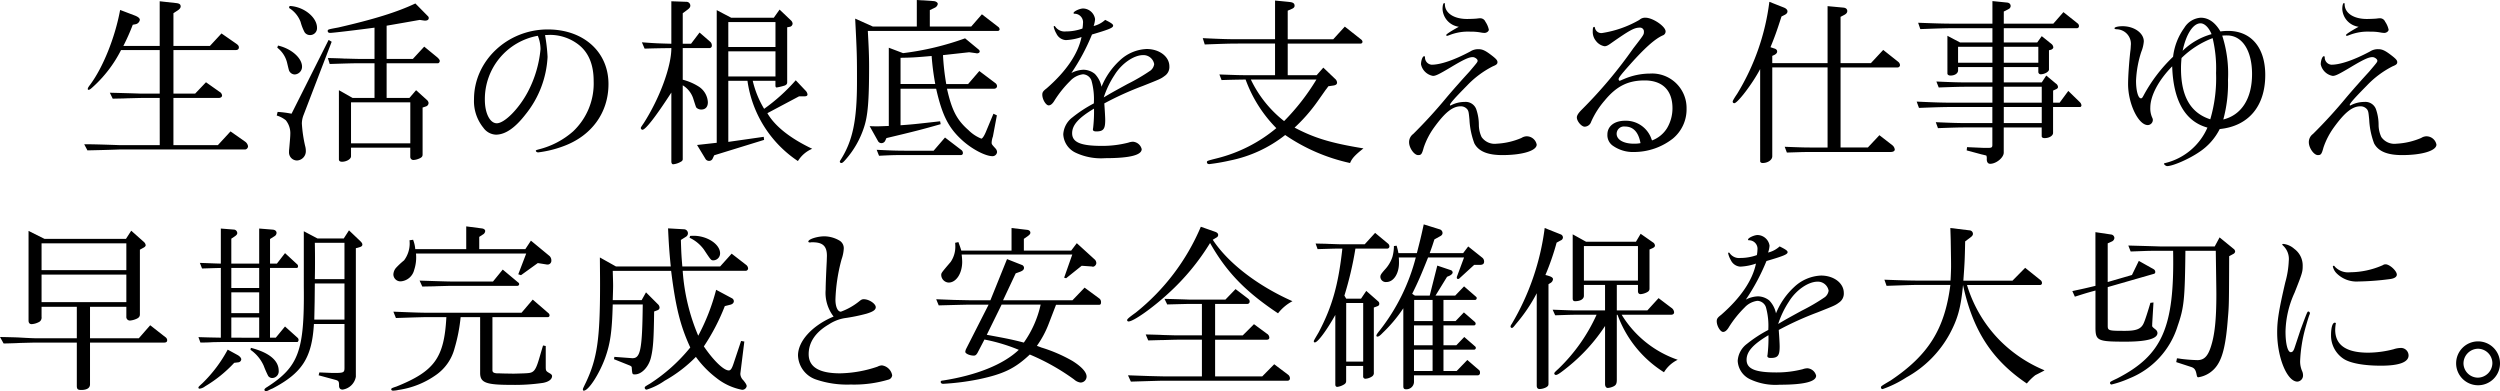
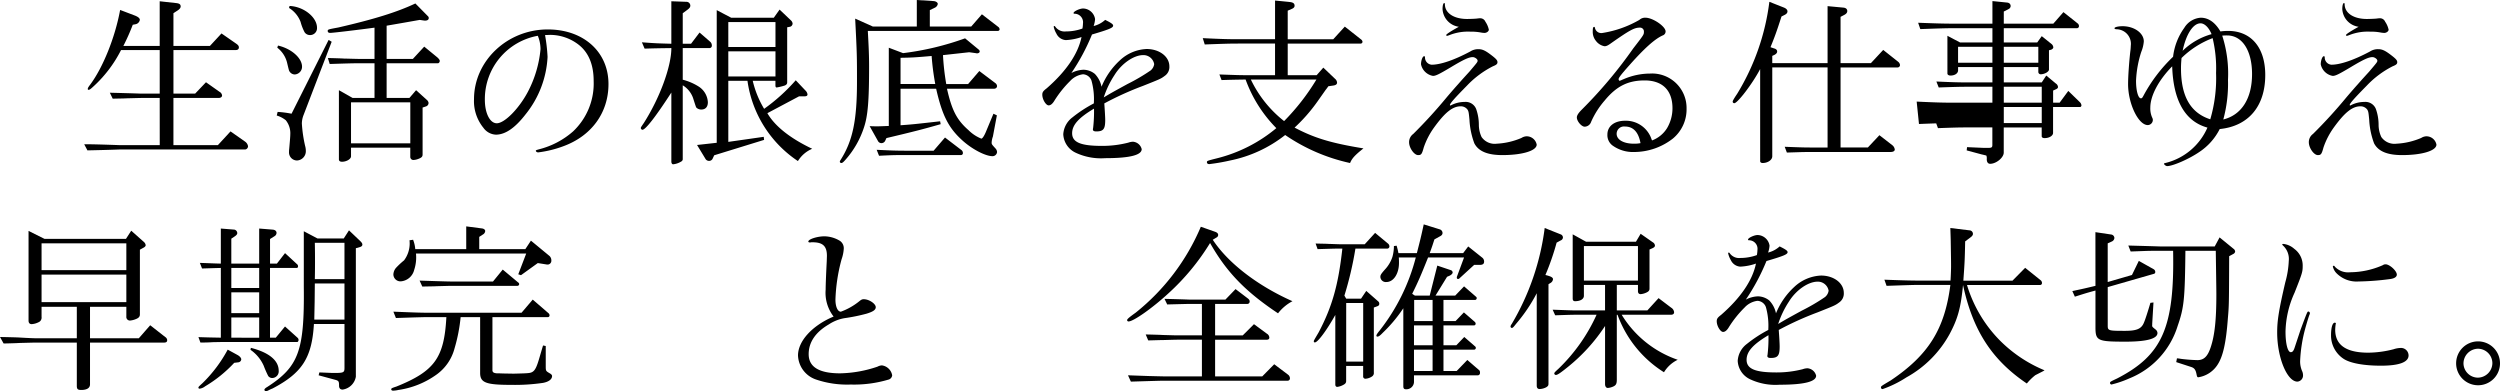
<svg xmlns="http://www.w3.org/2000/svg" width="433.088" height="67.771" viewBox="0 0 433.088 67.771">
  <g id="レイヤー_2" data-name="レイヤー 2">
    <g id="レイヤー_1-2" data-name="レイヤー 1">
      <path d="M27.667,16.971H24.442c-.281,0-1.189.031-2.567.062-.344.031-1.253.031-2.348.063l-.5-1.034c2.379.063,3.6.094,5.416.157h3.225V8.674h-6.7a21.991,21.991,0,0,1-4.978,6.48c-.345.315-.5.408-.658.408-.094,0-.125-.062-.125-.157,0-.125.062-.282.375-.688,2.224-2.944,4.353-8.2,5.229-12.994l2.63,1c.5.218.783.437.783.72a.926.926,0,0,1-.72.75L23,4.29a36.637,36.637,0,0,1-1.628,3.663h6.293V.22l2.85.313c.564.063.783.219.783.594,0,.22-.188.471-.532.689l-.721.47V7.953h6.325l2-2.16L40.85,7.516c.375.25.532.437.532.687,0,.315-.188.471-.595.471H30.047v7.545h3.758l1.878-1.972,2.349,1.659a.82.82,0,0,1,.438.627c0,.281-.251.438-.626.438h-7.8v8.172h7.7l2.192-2.379,2.5,1.754a1.229,1.229,0,0,1,.532.813.577.577,0,0,1-.469.564H20.748c-2.474.093-4.353.125-5.6.156l-.563-1.065c1.5,0,3.538.063,6.168.157h6.919Z" />
      <path d="M56.926,6.92l.532.313-4.853,12.65a4.163,4.163,0,0,0-.313,1.5,23.261,23.261,0,0,0,.564,3.883,3.26,3.26,0,0,1,.125.876,1.608,1.608,0,0,1-1.534,1.66,1.394,1.394,0,0,1-1.378-1.472A3.527,3.527,0,0,1,50.1,25.8c.094-1.065.188-2.129.188-2.5a3.585,3.585,0,0,0-.783-2.474,4.678,4.678,0,0,0-1.566-.814l.157-.626a17.315,17.315,0,0,1,2.411.313Zm-8.767.971c2.318.532,4.165,2.16,4.165,3.664A1.341,1.341,0,0,1,51.071,12.9a1.08,1.08,0,0,1-.876-.469c-.126-.157-.126-.157-.47-1.6a4.667,4.667,0,0,0-1.691-2.567Zm2-6.858c2.442.094,4.759,1.942,4.759,3.789A1.191,1.191,0,0,1,53.7,6.074a1.109,1.109,0,0,1-.94-.5,8.622,8.622,0,0,1-.689-1.785,4.879,4.879,0,0,0-2-2.411ZM64.879,4.791c-3.037.406-7.2.908-7.7.908-.251,0-.407-.125-.407-.313,0-.283,0-.283,1.847-.626C64.723,3.351,68.731,2.129,71.956.6l2.191,2.222a.4.4,0,0,1,.126.313c0,.251-.188.408-.564.439h-.156l-.846-.125-2.661.469-3.069.533v5.76h4.541L73.49,8.078l2.255,1.848c.281.25.438.469.438.627,0,.187-.157.406-.313.406H66.977v6.012h3.945l1.159-1.346,1.941,1.753a.828.828,0,0,1,.22.438.638.638,0,0,1-.47.626l-.564.189v8.14c0,.375-.188.564-.814.784a2.529,2.529,0,0,1-.72.156.536.536,0,0,1-.6-.565V25.582H60.809v1.5c0,.471-.783.939-1.565.939-.345,0-.533-.156-.533-.406V15.625l2.38,1.346h3.788V10.959H62.218c-1.158,0-2.129.031-5.1.125L56.8,10.051c1.221.031,2.38.062,2.756.094,1.377.031,2.316.062,2.661.062h2.661Zm6.2,20.039V17.723H60.809V24.83Z" />
      <path d="M94.42,6.074a29.37,29.37,0,0,1,.438,3.789,17.189,17.189,0,0,1-3.819,9.957c-1.816,2.348-3.507,3.507-5.136,3.507a2.8,2.8,0,0,1-2.16-1.19,7.306,7.306,0,0,1-1.628-4.948C82.115,10.553,87.876,5.1,94.89,5.1c6.2,0,10.52,3.883,10.52,9.457,0,4.979-2.943,9.018-7.89,10.8A19,19,0,0,1,93.23,26.4c-.219,0-.407-.157-.407-.282,0-.093.094-.125.532-.25a14.159,14.159,0,0,0,5.918-3.1,11.415,11.415,0,0,0,3.57-8.737c0-2.881-.908-5.009-2.693-6.355A8.085,8.085,0,0,0,95.3,6.043ZM93.167,6.2a11.142,11.142,0,0,0-9.173,11.085c0,2.318.876,4.07,2.066,4.07,1.346,0,3.851-2.536,5.386-5.448a19.818,19.818,0,0,0,2.191-7.388,6.158,6.158,0,0,0-.407-2.162Z" />
      <path d="M111.2,7.327c2.473.189,2.849.189,5.1.251V.22l2.6.094a.669.669,0,0,1,.689.657c0,.251-.126.438-.5.72l-.814.6V7.578h1.44l1.471-1.941,1.879,1.628a.853.853,0,0,1,.251.594.416.416,0,0,1-.47.47h-4.571v5.48a9.635,9.635,0,0,1,2.818,1.22,3.437,3.437,0,0,1,1.534,2.694c0,.783-.407,1.252-1.127,1.252a1.213,1.213,0,0,1-.846-.313c-.094-.125-.094-.125-.595-1.691a4.2,4.2,0,0,0-1.784-2.192V27.492a.483.483,0,0,1-.282.5,3.291,3.291,0,0,1-1.378.47c-.188,0-.313-.188-.313-.5V16.031c-2.693,4.164-4.477,6.451-5.01,6.451a.332.332,0,0,1-.281-.283c0-.125,0-.125.532-.907,2.755-4.321,4.759-9.769,4.759-12.963-2.161.031-2.442.031-4.634.094Zm12.962,17.409V1.754l2.5,1.314h7.39l1-1.408,1.973,1.879a.894.894,0,0,1,.282.531.6.6,0,0,1-.439.565l-.5.093v9.55c0,.251-.125.407-.407.532a10.126,10.126,0,0,1-1.408.344c-.157,0-.22-.125-.22-.344V14H130.4a16.959,16.959,0,0,0,1.973,4.854,31.84,31.84,0,0,0,5.479-4.948l1.659,1.754a1.16,1.16,0,0,1,.376.689c0,.251-.188.344-.594.344h-.877l-5.48,2.913c1.316,2.285,4.008,4.382,7.765,6.168a5.342,5.342,0,0,0-2.473,2.128A20.024,20.024,0,0,1,129.487,14h-3.319V24.58l6.137-.877.063.531L123.726,26.9l-.251.533a.666.666,0,0,1-.626.438.729.729,0,0,1-.595-.281l-1.5-2.475ZM134.34,8.141V3.82h-8.172V8.141Zm0,5.1V8.893h-8.172v4.352Z" />
      <path d="M151.215,4.6h7.609V0l2.912.188c.407.032.72.251.72.5a.886.886,0,0,1-.533.658l-.845.407V4.6h7.17L170.1,2.475l2.88,2.222a.557.557,0,0,1,.188.406.3.3,0,0,1-.282.251H150.338c.157,2.881.22,4.259.22,6.2,0,5.949-.22,8.515-.877,10.488a15.83,15.83,0,0,1-3.163,5.574c-.438.5-.595.625-.782.625a.268.268,0,0,1-.251-.219.507.507,0,0,1,.094-.25c2.129-3.319,2.881-6.857,2.881-13.589,0-4.477,0-4.759-.314-10.958Zm-.564,17.252c.627.032,1.034.032,1.409.032.439,0,.971-.032,1.911-.063V8.267l2.473.938a48.965,48.965,0,0,0,10.74-2.566l2.348,1.941a.433.433,0,0,1,.188.344c0,.187-.251.345-.533.313l-.156-.032L167.9,9.049l-4.54.5a41.463,41.463,0,0,0,.563,5.009h3.789l1.941-2.254,2.787,2.1a.7.7,0,0,1,.282.5c0,.281-.219.47-.564.47h-8.109c.845,3.726,1.691,5.386,3.726,7.171A6.653,6.653,0,0,0,170,24.016c.187,0,.532-.5.876-1.377L172.1,19.7l.594.282-.688,3.664a3.807,3.807,0,0,0-.219,1c0,.343,0,.343.688,1.095a.984.984,0,0,1,.251.595.786.786,0,0,1-.783.72c-1.19,0-3.382-1.127-5.041-2.567-2.536-2.223-3.663-4.416-4.728-9.112h-6.168V21.7c2.1-.156,2.16-.156,6.857-.689l.093.5c-3.068.876-4.633,1.283-9.393,2.41l-.219.47a.728.728,0,0,1-.657.407.677.677,0,0,1-.595-.376Zm1.221,4.1c2.631.125,3.257.156,5.449.156h4.415l1.972-2.285,2.787,2.129a.654.654,0,0,1,.313.533.332.332,0,0,1-.313.375h-9.174c-2.161,0-2.662,0-5.041.125Zm10.146-11.4a44.558,44.558,0,0,1-.627-4.853c-2.849.25-3.444.281-5.385.313v4.54Z" />
      <path d="M193.966,10.49a7.193,7.193,0,0,1,4.665-2c2.223,0,3.945,1.315,3.945,3.006a1.851,1.851,0,0,1-.814,1.658c-.657.5-.845.565-3.757,1.723a53.957,53.957,0,0,0-6.7,3.037c.094,1.378.157,2.38.157,2.881,0,1.565-.313,1.973-1.566,1.973-.376,0-.564-.125-.564-.314a.77.77,0,0,1,.032-.251,24.385,24.385,0,0,0,.156-3.381c-2.692,1.6-3.788,2.85-3.788,4.258,0,1.567,1.472,2.193,5.135,2.193a18.034,18.034,0,0,0,4.6-.564,2.541,2.541,0,0,1,.814-.156,1.68,1.68,0,0,1,1.5,1.283c0,1.033-2.067,1.565-6.325,1.565a10.312,10.312,0,0,1-5.1-.939,3.721,3.721,0,0,1-2.16-3.193,3.961,3.961,0,0,1,1.6-2.944,22.6,22.6,0,0,1,3.695-2.411,11.936,11.936,0,0,0-.407-3.945,1.632,1.632,0,0,0-1.471-1.1,3.658,3.658,0,0,0-2.223,1.158,18.843,18.843,0,0,0-2.693,3.351c-.344.595-.689.877-1.033.877-.47,0-1.1-1.034-1.1-1.848,0-.407.125-.626.751-1.1,3.382-2.943,5.448-5.98,6.043-8.892a9.552,9.552,0,0,1-2.724.532,1.944,1.944,0,0,1-1.628-1.127,3.985,3.985,0,0,1-.47-1.189.135.135,0,0,1,.126-.125c.031,0,.093.031.156.125a1.985,1.985,0,0,0,1.847.814,8.406,8.406,0,0,0,2.85-.5,5.192,5.192,0,0,0,.094-.877,1.479,1.479,0,0,0-1.472-1.69c-.125,0-.157-.031-.157-.125,0-.282,1.065-.782,1.66-.782a2.153,2.153,0,0,1,2.066,1.846,4.714,4.714,0,0,1-.25,1.191,4.57,4.57,0,0,0,2-1.065c1.064.532,1.377.75,1.377,1,0,.375-.688.656-3.663,1.533a35.99,35.99,0,0,1-3.569,6.67,4.959,4.959,0,0,1,2.066-.564,3.191,3.191,0,0,1,2,.721,4.5,4.5,0,0,1,1.158,2.222A12.688,12.688,0,0,1,193.966,10.49Zm1.346,4.07a33.05,33.05,0,0,0,4.008-2.349,1.737,1.737,0,0,0,.626-1.1,1.886,1.886,0,0,0-1.91-1.564c-1.628,0-3.757,1.47-4.978,3.474a15.878,15.878,0,0,0-1.848,3.852C192.463,16.125,192.682,16,195.312,14.56Z" />
      <path d="M208.361,6.607c3.163.157,4.447.188,6.106.188h6.418V.094l2.506.251c.625.062.876.251.876.657,0,.22-.156.407-.47.533l-.719.313V6.8h7.889l2-2.192,2.818,2.223a.583.583,0,0,1,.25.407.322.322,0,0,1-.343.314H223.078v5.478h5.009l1.159-1.314,2.035,1.941a.914.914,0,0,1,.344.658c0,.282-.218.438-.627.5l-.876.125c-.25.345-.407.565-.469.627l-1.409,2a28.8,28.8,0,0,1-3.977,4.539c3.444,1.817,6.356,2.694,11.93,3.6-1.5,1.189-2,1.753-2.318,2.535a31.851,31.851,0,0,1-11.24-4.852,22.63,22.63,0,0,1-9.55,4.415,33.913,33.913,0,0,1-3.6.626c-.25,0-.407-.125-.407-.314,0-.25,0-.25,1.723-.688a25.74,25.74,0,0,0,10.3-5.23,23.2,23.2,0,0,1-5.323-8.422c-1.91.032-2.192.032-4.164.094l-.376-.971c2.6.094,3.538.125,4.54.125h5.1V7.547h-6.418c-1.315,0-2.442.031-5.761.156Zm8.329,7.17a20.228,20.228,0,0,0,5.762,7.2,38.56,38.56,0,0,0,5.6-7.2Z" />
      <path d="M251.278,18.286a5.071,5.071,0,0,1,2.443-.626,1.947,1.947,0,0,1,2,1.221,8.254,8.254,0,0,1,.469,2.693,5.016,5.016,0,0,0,.47,2.16,2.766,2.766,0,0,0,2.629,1.159,12.405,12.405,0,0,0,4.29-1,1.741,1.741,0,0,1,.877-.282,1.77,1.77,0,0,1,1.753,1.44c0,1.064-2.5,1.816-5.949,1.816-2.566,0-4.133-.658-4.852-2.035a13.606,13.606,0,0,1-.846-4.1c-.125-1.346-.156-1.44-.345-1.753a1.435,1.435,0,0,0-1.158-.564c-1.408,0-2.724,1.033-4.665,3.726a13.084,13.084,0,0,0-1.753,3.414c-.314,1.158-.439,1.314-.971,1.314-.689,0-1.566-1.252-1.566-2.222a1.75,1.75,0,0,1,.721-1.442,85.7,85.7,0,0,0,5.855-6.418c.907-1.064,1.627-1.879,1.909-2.191.657-.752,1.316-1.473,1.973-2.193,1.409-1.659,1.409-1.659,1.409-1.909s-.47-.6-.846-.6c-.657,0-1.6.438-3.788,1.753-2.1,1.252-2.63,1.5-3.1,1.5a2.574,2.574,0,0,1-2.067-2c0-.687.282-1.408.533-1.408.125,0,.157.063.157.25a1.253,1.253,0,0,0,1.158,1.221c1.534,0,3.914-.814,6.67-2.285a2.536,2.536,0,0,1,1.439-.406c.69,0,1.222.25,2.349,1.127.72.562.939.814.939,1.126s-.188.47-.814.721a16.436,16.436,0,0,0-4.478,3.35c-2.129,2.16-3,3.131-2.943,3.381ZM249.9,1.566c0-.6.125-1.033.281-1.033.094,0,.125.063.125.188,0,1.534,1.535,2.567,3.852,2.567.438,0,1.221-.031,1.6-.062.282-.033.5-.064.658-.064a.967.967,0,0,1,.907.6,3.894,3.894,0,0,1,.595,1.377c0,.282-.376.564-.752.564a4.322,4.322,0,0,1-.75-.094,9.311,9.311,0,0,0-1.722-.125,8.68,8.68,0,0,0-3.508.563c-.406.156-.437.156-.5.156a.143.143,0,0,1-.157-.125c0-.156.782-.657,2.192-1.439A3.275,3.275,0,0,1,249.9,1.566Z" />
      <path d="M286.192,24.329a5.211,5.211,0,0,0,2.6-2.13,6.764,6.764,0,0,0,.94-3.443c0-3.1-1.723-4.822-4.822-4.822-2.881,0-4.885,1-6.92,3.475A14.582,14.582,0,0,0,275.64,21.1a1.207,1.207,0,0,1-1.127.846c-.532,0-1.347-.939-1.347-1.6,0-.344.251-.75.877-1.377a78.939,78.939,0,0,0,8.893-10.583c1.816-2.349,1.848-2.38,1.848-2.88a.667.667,0,0,0-.69-.721c-.971,0-1.722.406-4.947,2.662-.595.438-.877.563-1.19.563a2.386,2.386,0,0,1-1.471-.909,2.457,2.457,0,0,1-.564-1.69c0-.564.063-.751.25-.751.094,0,.094.031.157.281a1.116,1.116,0,0,0,1.19.783A18.551,18.551,0,0,0,284,3.445a1.443,1.443,0,0,1,1.065-.377c1.252,0,3.475,1.5,3.475,2.381a.72.72,0,0,1-.5.688c-1.345.6-3.1,2.161-5.667,5.041-1.534,1.722-1.972,2.287-1.972,2.537,0,.125.094.281.187.281a.534.534,0,0,0,.158-.062.547.547,0,0,0,.156-.063c.062-.031.219-.094.437-.187a11.636,11.636,0,0,1,4.51-.94,5.972,5.972,0,0,1,6.324,6.074,6.567,6.567,0,0,1-2.347,5.166,10.942,10.942,0,0,1-6.764,2.349,6.036,6.036,0,0,1-3.758-1.159,2.235,2.235,0,0,1-.845-1.878c0-1.441,1.222-2.38,3.069-2.38a4.681,4.681,0,0,1,4.54,3.1l.031.093Zm-2,.47c-.344-1.91-1.252-2.881-2.692-2.881a1.275,1.275,0,0,0-1.441,1.252c0,1.033,1.19,1.723,3.006,1.723A5.366,5.366,0,0,0,284,24.83Z" />
      <path d="M309.051,1.315c.376.158.6.376.6.658,0,.251-.156.438-.47.6l-.563.282c-.845,2.63-1.19,3.569-1.909,5.322l.656.22c.346.094.5.282.5.532,0,.219-.156.407-.439.564l-.407.188v1.252H316.6V1.064l2.692.251c.471.032.721.251.721.6,0,.281-.187.5-.563.69l-.6.312v8.016h5.26l2.129-2.285,2.568,2.035a.851.851,0,0,1,.344.594.432.432,0,0,1-.47.408h-9.831V25.551h4.728l2-2.13,2.224,1.722a1.126,1.126,0,0,1,.438.752c0,.281-.282.438-.783.438h-13.84c-.532,0-1.189,0-2,.031l-2.067.063-.376-1c2.443.095,3.382.126,4.415.126H316.6V11.68h-9.581v15.4c0,.627-.783,1.158-1.66,1.158-.281,0-.438-.125-.438-.344V11.961c-1.284,2.474-3.914,5.918-4.477,5.918a.276.276,0,0,1-.282-.25c0-.156.125-.408.814-1.441A40.005,40.005,0,0,0,306.515.314Z" />
-       <path d="M332.036,17.6c3.287.156,4.632.187,6.23.187h6.889V15.029h-4.2c-1.409,0-2.5.031-5.1.125l-.407-1.033c2.787.126,3.851.157,5.51.157h4.2V11.617h-5.949v.563c0,.533-.565.908-1.316.908-.313,0-.532-.156-.532-.344V6.2l2.191,1.159h5.606V4.885h-6.764c-1.221,0-2.254.031-5.73.156l-.375-1.1c3.287.125,4.6.157,6.105.157h6.764V.188l2.5.251c.408.032.658.25.658.625a.605.605,0,0,1-.345.5L347.127,2V4.1h8.579l1.753-2L359.9,4.039a.594.594,0,0,1,.251.471.356.356,0,0,1-.345.375H347.127V7.358h5.792l.783-1.095,1.754,1.409a.849.849,0,0,1,.25.531c0,.157-.157.315-.375.408l-.376.094v3.35c0,.376-.783.814-1.441.814a.413.413,0,0,1-.406-.406v-.846h-5.981v2.661H353.7l.783-1.19,1.66,1.379a.8.8,0,0,1,.375.593c0,.189-.125.314-.438.44l-.408.188v2.1H356.8l1.5-2.035,2,1.941a.887.887,0,0,1,.281.564c0,.125-.125.282-.218.282h-4.7v4.477c0,.5-.656.908-1.47.908-.314,0-.5-.125-.5-.344v-1.5h-6.575v4.353c0,.877-1.315,1.941-2.348,1.941-.376,0-.595-.282-.595-.813a1.333,1.333,0,0,0-.062-.6l-.063-.031c-.251-.063-.5-.125-.783-.188l-2.568-.689.063-.563,2.849.125h.845c.565,0,.69-.093.69-.5V22.074h-4.384c-1.409,0-2.474.031-5.041.125l-.376-1.033c2.818.126,3.945.157,5.417.157h4.384V18.537h-6.889c-1.378,0-2.6.031-5.824.156Zm13.119-6.733V8.109h-5.949v2.756Zm7.953,0V8.109h-5.981v2.756Zm.594,6.92V15.029h-6.575v2.756Zm0,3.538V18.537h-6.575v2.786Z" />
+       <path d="M332.036,17.6c3.287.156,4.632.187,6.23.187h6.889V15.029h-4.2c-1.409,0-2.5.031-5.1.125l-.407-1.033c2.787.126,3.851.157,5.51.157h4.2V11.617h-5.949v.563c0,.533-.565.908-1.316.908-.313,0-.532-.156-.532-.344V6.2l2.191,1.159h5.606V4.885h-6.764c-1.221,0-2.254.031-5.73.156l-.375-1.1c3.287.125,4.6.157,6.105.157h6.764V.188l2.5.251c.408.032.658.25.658.625a.605.605,0,0,1-.345.5L347.127,2V4.1h8.579l1.753-2L359.9,4.039a.594.594,0,0,1,.251.471.356.356,0,0,1-.345.375H347.127V7.358h5.792l.783-1.095,1.754,1.409a.849.849,0,0,1,.25.531c0,.157-.157.315-.375.408l-.376.094v3.35c0,.376-.783.814-1.441.814a.413.413,0,0,1-.406-.406v-.846h-5.981v2.661H353.7l.783-1.19,1.66,1.379a.8.8,0,0,1,.375.593c0,.189-.125.314-.438.44l-.408.188v2.1H356.8l1.5-2.035,2,1.941a.887.887,0,0,1,.281.564c0,.125-.125.282-.218.282h-4.7v4.477c0,.5-.656.908-1.47.908-.314,0-.5-.125-.5-.344v-1.5h-6.575v4.353c0,.877-1.315,1.941-2.348,1.941-.376,0-.595-.282-.595-.813a1.333,1.333,0,0,0-.062-.6l-.063-.031c-.251-.063-.5-.125-.783-.188l-2.568-.689.063-.563,2.849.125h.845c.565,0,.69-.093.69-.5V22.074h-4.384c-1.409,0-2.474.031-5.041.125l-.376-1.033c2.818.126,3.945.157,5.417.157h4.384h-6.889c-1.378,0-2.6.031-5.824.156Zm13.119-6.733V8.109h-5.949v2.756Zm7.953,0V8.109h-5.981v2.756Zm.594,6.92V15.029h-6.575v2.756Zm0,3.538V18.537h-6.575v2.786Z" />
      <path d="M380.992,26.333c-1.722,1.19-4.572,2.442-5.574,2.442-.188,0-.533-.25-.533-.407,0-.062.063-.094.22-.126a10.714,10.714,0,0,0,7.3-6.137c-3.852-1.064-5.918-4.632-6.106-10.613-2.349,2.379-3.789,5.1-3.789,7.139a3.871,3.871,0,0,0,.344,1.784.816.816,0,0,1,.094.345.9.9,0,0,1-.876.908c-1.628,0-3.413-3.695-3.413-7.108,0-1.378.187-3.882.376-5.574a8.679,8.679,0,0,0,.093-1.064,2.52,2.52,0,0,0-2.473-2.85c-.281-.031-.344-.062-.344-.187,0-.188.625-.344,1.408-.344,2,0,3.664,1.189,3.664,2.629a6.034,6.034,0,0,1-.439,1.816,18.537,18.537,0,0,0-.907,5.01c0,1.754.376,3.037.844,3.037.189,0,.251-.094.5-.562a26.714,26.714,0,0,1,5.073-6.639,10.638,10.638,0,0,1,1.941-5.01,3.62,3.62,0,0,1,2.849-1.754c1.346,0,2.5.815,3.413,2.381a9.565,9.565,0,0,1,1.314-.095c4.008,0,6.451,2.881,6.451,7.64,0,5.417-2.912,8.861-7.89,9.362A10.3,10.3,0,0,1,380.992,26.333ZM383.9,12.65a22.5,22.5,0,0,0-.594-6.043,15.543,15.543,0,0,0-5.387,3.444c-.062.72-.093,1.158-.093,1.816,0,4.822,1.66,7.7,5.072,8.8A25.231,25.231,0,0,0,383.9,12.65ZM381.21,4.039c-1.284,0-2.5,1.879-3.1,4.76a11.6,11.6,0,0,1,5.01-2.881C382.651,4.76,381.9,4.039,381.21,4.039Zm8.924,8.8c0-4.07-1.69-6.7-4.321-6.7a8.33,8.33,0,0,0-.846.031,21.487,21.487,0,0,1,1,7.672,23.7,23.7,0,0,1-.813,6.857C388.319,19.914,390.134,17.064,390.134,12.838Z" />
      <path d="M407.145,18.286a5.067,5.067,0,0,1,2.441-.626,1.946,1.946,0,0,1,2,1.221,8.231,8.231,0,0,1,.471,2.693,5.019,5.019,0,0,0,.469,2.16,2.768,2.768,0,0,0,2.631,1.159,12.416,12.416,0,0,0,4.289-1,1.741,1.741,0,0,1,.877-.282,1.771,1.771,0,0,1,1.754,1.44c0,1.064-2.506,1.816-5.95,1.816-2.568,0-4.133-.658-4.853-2.035a13.574,13.574,0,0,1-.846-4.1c-.125-1.346-.156-1.44-.344-1.753a1.438,1.438,0,0,0-1.159-.564c-1.409,0-2.723,1.033-4.665,3.726a13.152,13.152,0,0,0-1.754,3.414c-.312,1.158-.437,1.314-.971,1.314-.688,0-1.564-1.252-1.564-2.222a1.751,1.751,0,0,1,.72-1.442,85.527,85.527,0,0,0,5.854-6.418c.908-1.064,1.629-1.879,1.91-2.191.659-.752,1.316-1.473,1.973-2.193,1.409-1.659,1.409-1.659,1.409-1.909s-.469-.6-.844-.6c-.659,0-1.6.438-3.79,1.753-2.1,1.252-2.63,1.5-3.1,1.5a2.573,2.573,0,0,1-2.067-2c0-.687.282-1.408.532-1.408.126,0,.157.063.157.25a1.254,1.254,0,0,0,1.158,1.221c1.534,0,3.914-.814,6.669-2.285A2.542,2.542,0,0,1,412,8.518c.688,0,1.221.25,2.348,1.127.721.562.94.814.94,1.126s-.188.47-.815.721A16.415,16.415,0,0,0,410,14.842c-2.13,2.16-3.006,3.131-2.944,3.381Zm-1.378-16.72c0-.6.125-1.033.282-1.033.094,0,.125.063.125.188,0,1.534,1.534,2.567,3.852,2.567.437,0,1.221-.031,1.6-.062.282-.033.5-.064.658-.064a.97.97,0,0,1,.908.6,3.935,3.935,0,0,1,.6,1.377c0,.282-.376.564-.751.564a4.307,4.307,0,0,1-.752-.094,9.309,9.309,0,0,0-1.723-.125,8.676,8.676,0,0,0-3.506.563c-.408.156-.439.156-.5.156a.143.143,0,0,1-.156-.125c0-.156.783-.657,2.191-1.439A3.276,3.276,0,0,1,405.767,1.566Z" />
      <path d="M13.307,53.148H7.2V54.9a.866.866,0,0,1-.564.94,2.942,2.942,0,0,1-1.159.312c-.344,0-.532-.219-.532-.625V40L7.7,41.376H21.824l.908-1.409,2.223,1.972a.892.892,0,0,1,.282.534c0,.156-.157.343-.439.468l-.563.314v11.21c0,.375-.188.594-.626.782a3.394,3.394,0,0,1-1.065.282.618.618,0,0,1-.657-.689V53.148H15.593V58.6h8.454l1.972-2.255,2.6,2.035a.7.7,0,0,1,.344.532c0,.313-.157.439-.6.439H15.593v7.233c0,.625-.533.971-1.534.971-.595,0-.752-.158-.752-.721V59.349H6.168c-.469,0-1.378.031-2.724.062-.438.031-1.471.064-2.818.095L0,58.378c1.534.031,2.943.062,3.413.095,1.5.093,2.505.125,2.755.125h7.139Zm8.58-6.355V42.158H7.2v4.635Zm0,5.542V47.576H7.2v4.759Z" />
      <path d="M38.257,46.417l-1.221.032L35,46.512l-.376-.971c1.91.062,2.223.094,3.632.125V39.592l2.348.187a.636.636,0,0,1,.5.595c0,.188-.125.345-.375.532l-.658.439v4.321H44.9V39.592l2.317.187c.439.031.689.25.689.564a.7.7,0,0,1-.282.532l-.845.532v4.259h1.19l1.408-1.816,2.036,1.878a.493.493,0,0,1,.219.407c0,.157-.094.282-.219.282H46.774V58.5h1l1.6-1.942,2.224,2a.568.568,0,0,1,.125.344c0,.156-.125.345-.219.345H38.414l-1.628.031c-.282.031-1.159.063-2.067.063l-.345-.94c2,.064,2.287.064,3.883.095ZM41.169,61.51c.376.218.626.5.626.751a.564.564,0,0,1-.469.5l-.752.093a22.646,22.646,0,0,1-5.041,4.071,1.973,1.973,0,0,1-.939.407c-.125,0-.22-.063-.22-.157,0-.156,0-.156.721-.814a23.753,23.753,0,0,0,4.352-5.792ZM44.9,49.893V46.417H40.073v3.476Zm0,4.352v-3.6H40.073v3.6Zm0,4.259V55H40.073V58.5Zm-1.44,1.753c3.162.813,4.822,2.191,4.822,3.975a1.157,1.157,0,0,1-1.127,1.254.876.876,0,0,1-.689-.345,17.769,17.769,0,0,1-.783-1.785A6.629,6.629,0,0,0,43.392,60.6ZM55.009,41.314h4.54l.908-1.41,1.972,1.879c.251.25.345.406.345.595s-.126.313-.376.407L61.646,43V65.267a2.725,2.725,0,0,1-2.285,2.223c-.407,0-.626-.22-.626-.689,0-.69-.063-.815-.532-.971L55.2,65.016l.125-.5,2.254.093h.439c1.5,0,1.659-.093,1.659-.877V56.123H54.382c-.344,5.855-2.035,8.486-7.17,11.179a5.835,5.835,0,0,0-.689.313,1.167,1.167,0,0,1-.469.156.27.27,0,0,1-.251-.25c0-.126.188-.314.47-.47,5.479-3.537,6.481-6.262,6.356-17.408V40.06Zm4.665,14.058V49.109H54.539l-.031,3.132-.063,3.131Zm0-7.014V42.064H54.539c.031,1.379.031,2.475.031,3.163s0,1.753-.031,3.131Z" />
      <path d="M74.317,54.934c-.752,0-1.722.031-2.85.062l-2.88.094-.439-1.1c3.7.156,4.916.188,6.169.188H90.348L92.289,51.9l2.755,2.38a.5.5,0,0,1,.157.345.3.3,0,0,1-.344.313h-9.55v9.2c0,.282.156.439.5.5a1.56,1.56,0,0,0,.469.031l.877.031,1.816.031q2.114-.046,2.443-.093c1.033-.063,1.377-.471,1.941-2.349l.72-2.442.469.093v3.413c0,.909,0,.909.689,1.316.282.156.408.312.408.469,0,.564-.564,1-1.566,1.19a33.491,33.491,0,0,1-5.511.345c-4.383,0-5.385-.376-5.385-2.067V54.934H79.8a28.942,28.942,0,0,1-1.065,5.448,8.115,8.115,0,0,1-3.068,4.477,14.925,14.925,0,0,1-6.638,2.694,4.92,4.92,0,0,1-.908.125c-.219,0-.344-.094-.344-.22,0-.188.062-.22.908-.5,6.607-2.661,8.266-4.979,8.642-12.023Zm-2.756-13.4a5.6,5.6,0,0,1,.376,1.627h8.83V39.216l2.63.344c.407.032.657.219.657.469a.754.754,0,0,1-.407.6l-.626.406V43.16h7.984l.971-1.471L95.2,44.351a1.036,1.036,0,0,1,.313.751.663.663,0,0,1-.783.72l-1.565-.25-2.912,2.1-.47-.156,1.378-3.6h-19.1a6.839,6.839,0,0,1-.313,2.85,2.6,2.6,0,0,1-2.286,1.972,1.222,1.222,0,0,1-1.315-1.189,1.9,1.9,0,0,1,.439-1.128A13.722,13.722,0,0,1,70,45.1a4.879,4.879,0,0,0,.97-2.818,5.113,5.113,0,0,0-.031-.657ZM87.092,46.7l2.661,2.223a.378.378,0,0,1,.188.281.315.315,0,0,1-.313.315H78.105c-.25,0-1.127.031-2.473.062-.344.031-1.378.031-2.474.063l-.47-1.034,2.944.094c1.064.031,1.972.063,2.473.063h7.3Z" />
-       <path d="M106.713,46.166H116.2c-.25-2.535-.345-3.913-.47-6.606l2.756.157a.7.7,0,0,1,.688.721.713.713,0,0,1-.375.593l-.845.533c.062,2.348.125,3.1.25,4.6h6.544l2-2.223,2.505,1.942a.854.854,0,0,1,.344.627.432.432,0,0,1-.47.406H118.267a34.831,34.831,0,0,0,2.692,11.24,35.948,35.948,0,0,0,3.1-7.953l2.755,1.473a.592.592,0,0,1,.313.5c0,.283-.219.5-.563.6l-1,.25a36.236,36.236,0,0,1-3.632,6.983c1.691,2.474,3.444,4.164,4.321,4.164.313,0,.532-.313.814-1.158l1.315-3.946.563.094-.688,5.543v.125a1.645,1.645,0,0,0,.5,1.033c.438.533.595.815.595,1.034a.773.773,0,0,1-.814.626,10.281,10.281,0,0,1-4.415-2.035,17.31,17.31,0,0,1-3.57-3.664,23.931,23.931,0,0,1-5.417,4.133,11.191,11.191,0,0,1-3.1,1.535.32.32,0,0,1-.345-.283c0-.219,0-.219.908-.751a29.724,29.724,0,0,0,6.982-6.263c-1.722-3.724-2.536-6.982-3.318-13.275H106.149c.031,1.127.063,1.973.063,2.568,0,.532-.032,1.409-.063,2.5h5.01l.751-1.345,2.036,2.035a.858.858,0,0,1,.313.594c0,.251-.157.408-.439.5l-.5.188c-.062,4.728-.156,6.294-.532,7.89-.376,1.692-1.628,3.006-2.787,3.006-.469,0-.469,0-.563-1.22,0-.125-.157-.251-.407-.345l-2.662-1.066.063-.406,2.943.219c1.566.156,1.879-1.221,1.973-9.3h-5.2c-.125,4.791-.438,6.8-1.315,9.268-1.033,2.818-2.88,5.668-3.7,5.668-.094,0-.156-.063-.156-.188,0-.157,0-.157.532-1.254,1.941-4.133,2.442-7.482,2.442-16.844,0-1.1,0-1.1-.031-4.79Zm12.837-5.291a4.729,4.729,0,0,1,.595-.031c2.38,0,4.6,1.471,4.6,3.037a1.207,1.207,0,0,1-1.127,1.221c-.439,0-.439,0-1.66-1.847a6.409,6.409,0,0,0-2.5-2.067Z" />
      <path d="M144.41,54.84a6.725,6.725,0,0,1-1.378-4.666c0-.876.094-3.069.188-4.884l.031-.971c0-1.69-.72-2.348-2.5-2.348a1.09,1.09,0,0,0-.376.031h-.063c-.187,0-.282-.063-.282-.156,0-.407,1.534-.908,2.818-.908a5.34,5.34,0,0,1,2.6.751,1.529,1.529,0,0,1,.721,1.409,6.686,6.686,0,0,1-.376,1.816,30.023,30.023,0,0,0-1.065,6.982c0,1.221.376,2.1.94,2.1a11.135,11.135,0,0,0,3.162-1.785c.376-.313.532-.375.814-.375.908,0,2.067.783,2.067,1.377,0,.471-.47.783-1.6,1.128a30.938,30.938,0,0,1-3.852.782,7.139,7.139,0,0,0-2.661,1.064c-2.317,1.348-3.507,3.1-3.507,5.167,0,2.224,1.816,3.32,5.448,3.32a21.234,21.234,0,0,0,6.481-1.158,1.833,1.833,0,0,1,.752-.22,2.094,2.094,0,0,1,1.785,1.722.86.86,0,0,1-.564.72,20.871,20.871,0,0,1-6.638.877,16.7,16.7,0,0,1-6.012-.877,4.58,4.58,0,0,1-3.1-4.164c0-2.412,2.317-5.01,5.792-6.576Z" />
-       <path d="M165.309,51.959c1.409.031,2.975.062,3.037.062h3.225l2.881-7.138,2.536,1a.555.555,0,0,1,.407.5c0,.313-.188.5-.657.688l-.783.282-2.192,4.665h12.024l2.1-2.191,2.63,1.941a.8.8,0,0,1,.219.595c0,.314-.093.439-.344.439h-7.452l-1.315,3.412a16.783,16.783,0,0,1-2,3.7c.251.094.532.188.752.281a26.123,26.123,0,0,1,5.385,2.319c1.566.97,2.473,1.94,2.473,2.722a1.049,1.049,0,0,1-1.064,1.035,2.1,2.1,0,0,1-1.1-.533,37.988,37.988,0,0,0-7.671-4.321c-2.6,2.442-4.571,3.382-8.861,4.29a42.786,42.786,0,0,1-6.137.783c-.282,0-.439-.126-.439-.345,0-.125.126-.219.345-.219,5.855-.908,10.521-2.787,13.182-5.322a30.451,30.451,0,0,0-5.949-1.786l-1.19,2.286c-.219.376-.376.5-.658.5-.688,0-1.471-.344-1.471-.658a1.766,1.766,0,0,1,.125-.468l3.914-7.7h-2.912c-.845,0-.908,0-5.73.125l-.438-1.064Zm.72-10.02c.282.784.344.94.5,1.472h8.705V39.5l2.661.312c.376.032.6.219.6.5,0,.189-.094.314-.407.564l-.72.5v2.035h8.2l.971-1.284,3.162,2.881a.894.894,0,0,1,.219.564c0,.344-.375.689-.657.625l-.094-.031-1.785-.125L184.69,48.2l-.344-.094,1.409-4.007H166.593a11.341,11.341,0,0,1,.093,1.252c0,2-1.033,3.6-2.348,3.6a1.355,1.355,0,0,1-1.283-1.283c0-.376,0-.376,1.628-2.286a4.634,4.634,0,0,0,.814-2.568,7.3,7.3,0,0,0-.032-.752Zm7.484,10.834L170.945,58c3.444.627,4.509.846,6.419,1.347a18.113,18.113,0,0,0,2.912-6.576Z" />
      <path d="M210.593,40.185c.281.126.438.284.438.534a.519.519,0,0,1-.313.437l-.626.377c2.63,4.008,7.734,7.953,13.808,10.645a7.7,7.7,0,0,0-2.5,2.1c-5.636-3.756-8.923-7.139-11.773-12.18a39.966,39.966,0,0,1-7.233,8.736c-2.755,2.536-6.043,4.853-6.888,4.853a.241.241,0,0,1-.251-.218c0-.189.282-.44,1.5-1.317a37.967,37.967,0,0,0,11.272-14.872Zm-2.38,18.663h-4.321c-.375,0-1.221.031-2.411.062-.438,0-1.315.031-2.567.063l-.438-1.034c1.346.032,2.536.063,2.974.094,1.221.031,2.1.063,2.442.063h4.321V52.648h-2.285c-1.284.032-1.347.032-3.726.094l-.47-.971c2.442.063,3.413.094,4.2.125h6.356l1.753-1.816,2.1,1.6c.25.187.344.343.344.531a.4.4,0,0,1-.407.439H210.5V58.1h4.79l1.942-1.942,2.254,1.66a.816.816,0,0,1,.407.659c0,.25-.156.375-.47.375H210.5V65.2h8.172l2.067-2.1,2.411,1.817a.808.808,0,0,1,.312.6.4.4,0,0,1-.406.437h-21.48c-.438,0-1.472.031-2.6.063l-3.069.093-.5-1.095,3.538.125c1.221.031,2.442.062,2.63.062h6.638Z" />
      <path d="M238.219,40.343l2.224,1.846a.648.648,0,0,1,.251.471.378.378,0,0,1-.407.406h-5.48a59.362,59.362,0,0,1-1.91,8.141l.312.533h2.569l.908-1.346,2.066,1.815a.51.51,0,0,1,.188.408c0,.219-.094.344-.344.438l-.6.219V64.516a.716.716,0,0,1-.343.718,2.3,2.3,0,0,1-1.1.377.389.389,0,0,1-.408-.439V63.388h-2.944v2.6c0,.314-.125.5-.5.69a2.849,2.849,0,0,1-1.033.344c-.22,0-.345-.157-.345-.407V54.559c-1.471,2.629-3.037,4.758-3.538,4.758a.165.165,0,0,1-.187-.188c0-.125,0-.125.845-1.565,2.348-4.447,3.413-8.266,4.1-14.5h-.439c-.595,0-.626,0-3.851.094l-.345-.971c1,.033,1.879.033,2.192.064,1.064.031,1.754.062,2,.062h4.321Zm-2.066,22.294V52.492h-2.944V62.637ZM242.322,44.6c.031.343.031.719.031.939,0,1.878-.939,3.318-2.192,3.318a.94.94,0,0,1-1.034-.877c0-.343.125-.531.784-1.283a5.892,5.892,0,0,0,1.314-2.222,7.3,7.3,0,0,0,.251-1.786.1.1,0,0,0-.031-.062l.5-.063a12.682,12.682,0,0,1,.312,1.284h3.195c.626-2.443.719-2.819,1.19-4.979l2.817.877a.672.672,0,0,1,.439.6c0,.282-.156.469-.564.657l-.845.471c-.314.97-.376,1.189-.814,2.379h5.792l.877-1.159,2.474,1.973a.852.852,0,0,1,.281.657c0,.376-.219.564-.751.564h-.971l-2.567,2.348c-.031.063-.156.094-.251.094a.21.21,0,0,1-.188-.22v-.125l1.253-3.38h-6.231c-1.253,3.13-1.722,4.226-2.755,6.293l.469.312h2.568l1.315-5.2,2.411.814a.465.465,0,0,1,.251.375c0,.189-.22.408-.533.565l-.438.187-2,3.256h3.412l1.535-1.6,2.129,1.848a.329.329,0,0,1,.063.187.309.309,0,0,1-.251.313h-5.511v3.664h2.1l1.441-1.5,1.909,1.66a.466.466,0,0,1,.126.281.3.3,0,0,1-.313.314h-5.261v3.444h2.223l1.379-1.44,1.909,1.659a.338.338,0,0,1,.095.22.31.31,0,0,1-.251.313h-5.355v3.7h2.286l1.847-1.911,2.1,1.816a.645.645,0,0,1,.094.408.4.4,0,0,1-.376.438H244.952v1.189a1.313,1.313,0,0,1-1.41,1.222c-.313,0-.438-.157-.438-.532V53.4a24.825,24.825,0,0,1-3.569,4.259c-.439.469-.72.657-.908.657-.126,0-.188-.062-.188-.157,0-.156.157-.406.595-.939a34.3,34.3,0,0,0,6.23-12.617Zm5.854,15.216V56.374h-3.224v3.444Zm0,4.447V60.57h-3.224v3.7Zm0-8.642V51.959h-3.193v3.664Z" />
      <path d="M270.35,40.594a.592.592,0,0,1,.406.531.58.58,0,0,1-.406.533l-.689.375a43.657,43.657,0,0,1-1.942,5.606l.658.187c.407.125.658.313.658.532a.847.847,0,0,1-.376.626l-.407.251V66.394c0,.407-.062.469-.377.688a2.671,2.671,0,0,1-1.158.313c-.312,0-.5-.188-.5-.594v-16a27.906,27.906,0,0,1-3.6,5.322c-.438.565-.564.689-.72.689a.264.264,0,0,1-.22-.218.754.754,0,0,1,.188-.44,43.251,43.251,0,0,0,5.73-16.656Zm7.7,8.766h-3.663v1.879c0,.564-.6.939-1.535.939-.281,0-.406-.157-.406-.469V40.594l2.316,1.283h8.643l.814-1.377,2.1,1.471a.71.71,0,0,1,.375.564c0,.188-.125.313-.375.438l-.565.251v6.762c0,.314-.125.5-.531.69a2.9,2.9,0,0,1-1,.281c-.314,0-.471-.187-.471-.532V49.36h-3.663v4.415h5.292l1.942-2.129,2.191,1.66a1.028,1.028,0,0,1,.5.782c0,.282-.188.439-.563.439h-8.517a18.335,18.335,0,0,0,9.706,7.8,5.617,5.617,0,0,0-2.379,2.161,19.635,19.635,0,0,1-8.047-9.957h-.126V65.8c0,.689-.156.971-.688,1.189a2.762,2.762,0,0,1-.877.219c-.281,0-.47-.281-.47-.656V56.469a30.686,30.686,0,0,1-6.45,7.107c-1.283,1.033-1.785,1.377-2.066,1.377a.276.276,0,0,1-.282-.25c0-.125.063-.219.72-.814a30.2,30.2,0,0,0,6.607-9.362h-3.476c-.782,0-.782,0-3.694.094l-.439-.971c2.63.094,3.319.125,4.1.125h4.978Zm5.7-.751v-5.98h-9.361v5.98Z" />
      <path d="M310.8,49.736a7.207,7.207,0,0,1,4.666-2c2.223,0,3.945,1.315,3.945,3.006A1.854,1.854,0,0,1,318.6,52.4c-.658.5-.846.564-3.758,1.722a54.108,54.108,0,0,0-6.7,3.037c.1,1.379.157,2.381.157,2.881,0,1.566-.313,1.973-1.565,1.973-.376,0-.564-.125-.564-.313a.77.77,0,0,1,.032-.251,24.4,24.4,0,0,0,.156-3.382c-2.692,1.6-3.788,2.85-3.788,4.259,0,1.566,1.471,2.193,5.135,2.193a17.981,17.981,0,0,0,4.6-.565,2.545,2.545,0,0,1,.814-.156,1.681,1.681,0,0,1,1.5,1.283c0,1.033-2.067,1.567-6.326,1.567a10.3,10.3,0,0,1-5.1-.94,3.723,3.723,0,0,1-2.161-3.193,3.964,3.964,0,0,1,1.6-2.944,22.61,22.61,0,0,1,3.695-2.412,11.926,11.926,0,0,0-.408-3.945,1.633,1.633,0,0,0-1.47-1.1,3.662,3.662,0,0,0-2.224,1.159,18.836,18.836,0,0,0-2.692,3.351c-.345.594-.69.877-1.033.877-.471,0-1.1-1.033-1.1-1.848,0-.407.126-.627.752-1.1,3.382-2.944,5.448-5.981,6.043-8.893a9.587,9.587,0,0,1-2.724.531,1.944,1.944,0,0,1-1.629-1.127,4,4,0,0,1-.469-1.189.135.135,0,0,1,.126-.125c.031,0,.093.031.156.125a1.98,1.98,0,0,0,1.847.814,8.376,8.376,0,0,0,2.849-.5,5.188,5.188,0,0,0,.1-.876,1.479,1.479,0,0,0-1.473-1.69c-.125,0-.156-.031-.156-.125,0-.282,1.064-.783,1.66-.783a2.154,2.154,0,0,1,2.066,1.847,4.675,4.675,0,0,1-.251,1.19,4.56,4.56,0,0,0,2-1.065c1.065.533,1.378.752,1.378,1,0,.375-.689.658-3.664,1.534A35.946,35.946,0,0,1,302.44,51.9a4.982,4.982,0,0,1,2.066-.563,3.2,3.2,0,0,1,2,.72,4.523,4.523,0,0,1,1.158,2.223A12.683,12.683,0,0,1,310.8,49.736Zm1.346,4.071a33.547,33.547,0,0,0,4.008-2.348,1.741,1.741,0,0,0,.627-1.1,1.888,1.888,0,0,0-1.91-1.565c-1.628,0-3.758,1.472-4.979,3.475a15.913,15.913,0,0,0-1.848,3.851C309.3,55.372,309.516,55.247,312.145,53.807Z" />
      <path d="M332.612,49.36c-1.127,0-1.158,0-5.792.158l-.376-1.065c3.35.125,4.7.156,6.168.156H337.9c.062-1.064.093-2.035.093-2.412,0-.938,0-.938-.062-4.726l-.063-1.973,3.32.406a.615.615,0,0,1,.595.6c0,.219-.126.406-.47.656l-.877.658c-.063,3.225-.094,3.727-.313,6.8h8.516l2.192-2.223,2.693,2.161a.611.611,0,0,1,.219.469.322.322,0,0,1-.313.344H340.752a23.184,23.184,0,0,0,5.668,9.581,23.66,23.66,0,0,0,7.766,5.2,3.46,3.46,0,0,1-.376.219l-1.222.626a9.5,9.5,0,0,0-1.47,1.441c-6.043-4.071-9.364-9.206-11.053-17.065-.377,3.946-.908,5.855-2.318,8.486a18.93,18.93,0,0,1-7.483,7.514,19.05,19.05,0,0,1-4.133,2.035.28.28,0,0,1-.282-.282c0-.218,0-.218,1.69-1.22C334.084,61.51,336.9,57,337.872,49.36Z" />
      <path d="M363,40.218l2.724.407a.634.634,0,0,1,.564.595.732.732,0,0,1-.47.626l-.689.312v6.7l4.2-1.22,1.189-2.444,2.569,1.442a.551.551,0,0,1,.281.468.317.317,0,0,1-.281.346l-7.954,2.285v6.669c0,.877.125.909,2.975.909,2.066,0,2.881-.345,3.318-1.472.22-.5.659-1.879,1.1-3.381l.533-.064-.219,3.663v.189c-.032.345-.032.345.594.845a.81.81,0,0,1,.314.595c0,1-1.91,1.5-5.511,1.5-4.916,0-5.229-.156-5.229-2.535V50.331c-1.628.439-1.878.532-3.57,1.064l-.437-.97c1.91-.407,2.191-.47,4.007-.907Zm5.7,2.317c2.191.063,2.473.063,5.448.156h9.519l.844-1.566,2.411,1.973a.64.64,0,0,1,.283.47.524.524,0,0,1-.283.407l-.751.407c-.031,8.391-.031,8.516-.218,10.677-.315,4.321-.846,6.669-1.786,8.109a4.837,4.837,0,0,1-3.35,2.192c-.156,0-.22-.126-.282-.438-.157-.846-.375-1.158-.94-1.346L377,62.73l.125-.658a6.1,6.1,0,0,1,.688.094,28.579,28.579,0,0,0,2.85.22c1.127,0,1.784-.626,2.317-2.255.689-2.067.971-4.759.971-9.08,0-.563,0-.751-.1-7.608H378.59c-.093,8.328-.218,9.8-1.345,13.026a14.333,14.333,0,0,1-8.361,9.08,18.292,18.292,0,0,1-3.1,1.064.27.27,0,0,1-.251-.251c0-.219,0-.219,1.253-.813,7.827-4.039,9.925-8.861,9.674-22.106h-2.316c-.533,0-1.44,0-2.474.032l-2.567.093Z" />
      <path d="M398.526,57.156c1.189-3.193,1.189-3.193,1.377-3.193a.3.3,0,0,1,.251.282.456.456,0,0,1-.032.188c-.125.219-.594,1.816-.814,2.629a25.209,25.209,0,0,0-.845,5.481,4.213,4.213,0,0,0,.375,1.815,1.686,1.686,0,0,1,.125.595,1.067,1.067,0,0,1-.97,1.158c-1.785,0-3.506-4.164-3.506-8.515,0-2.067.281-3.852,1.408-8.7a15.951,15.951,0,0,0,.6-3.7,3.143,3.143,0,0,0-1-2.66c-.094-.094-.125-.126-.125-.188s.062-.094.187-.094a3.386,3.386,0,0,1,1.879.845,3.564,3.564,0,0,1,1.471,2.974c0,1.033-.094,1.316-1.408,4.635a16.936,16.936,0,0,0-1.567,6.732c0,2.1.376,3.569.908,3.569.314,0,.5-.219.721-.94Zm6.137-1.1a.1.1,0,0,1-.032.063,7.366,7.366,0,0,0-.093,1c0,2.662,1.91,3.977,5.729,3.977a18.027,18.027,0,0,0,4.384-.594,4.1,4.1,0,0,1,1.158-.22,1.312,1.312,0,0,1,1.44,1.284c0,1.19-1.659,1.784-4.79,1.784-2.88,0-5.229-.407-6.42-1.159a4.837,4.837,0,0,1-2.222-4.1c0-1.346.251-2.192.658-2.192A.176.176,0,0,1,404.663,56.06Zm10.551-8.484c0,.406-.438.689-1.253.782a46.314,46.314,0,0,1-5.384.408,4.894,4.894,0,0,1-3.821-1.441,2.376,2.376,0,0,1-.626-1.159c0-.063.094-.125.157-.125s.126.031.188.156a3.151,3.151,0,0,0,2.661.971,14.2,14.2,0,0,0,5.636-1.221.847.847,0,0,1,.5-.156C413.961,45.791,415.214,46.918,415.214,47.576Z" />
      <path d="M433.088,62.918a3.791,3.791,0,0,1-3.882,3.82,3.8,3.8,0,1,1,3.882-3.82Zm-6.325.094a2.515,2.515,0,0,0,2.5,2.411,2.554,2.554,0,0,0,2.505-2.505,2.513,2.513,0,0,0-2.505-2.505A2.554,2.554,0,0,0,426.763,63.012Z" />
    </g>
  </g>
</svg>